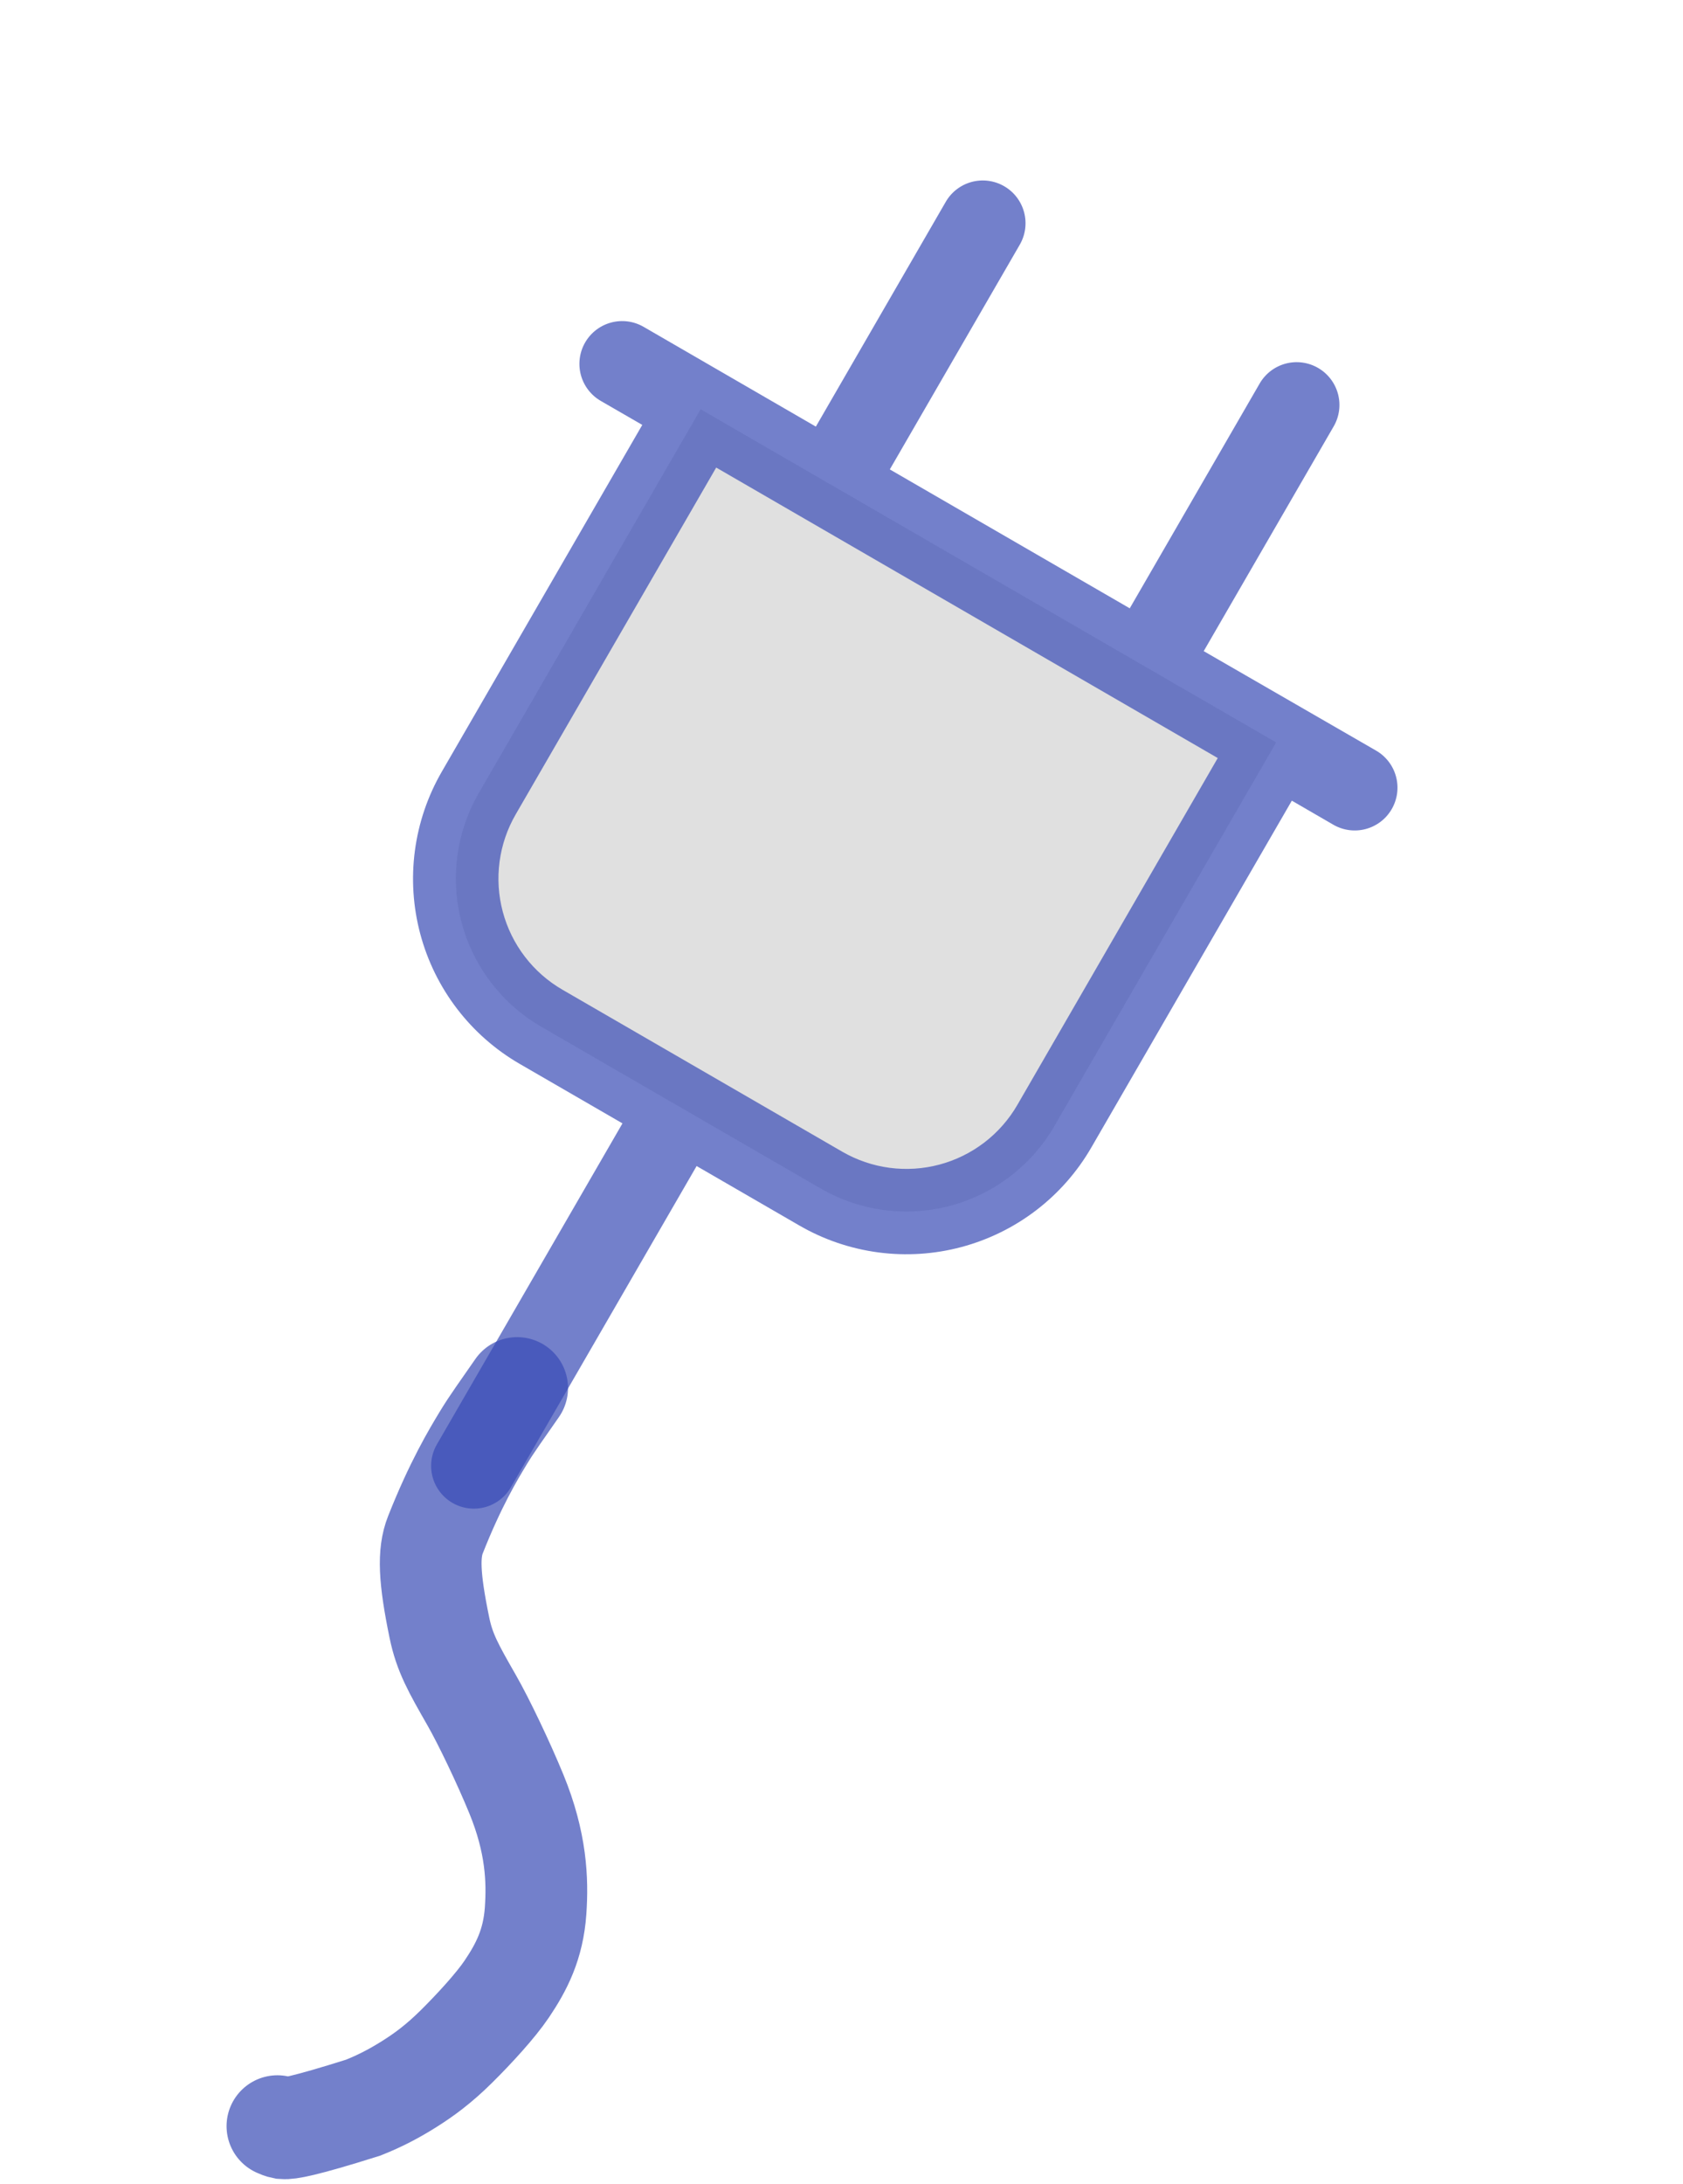
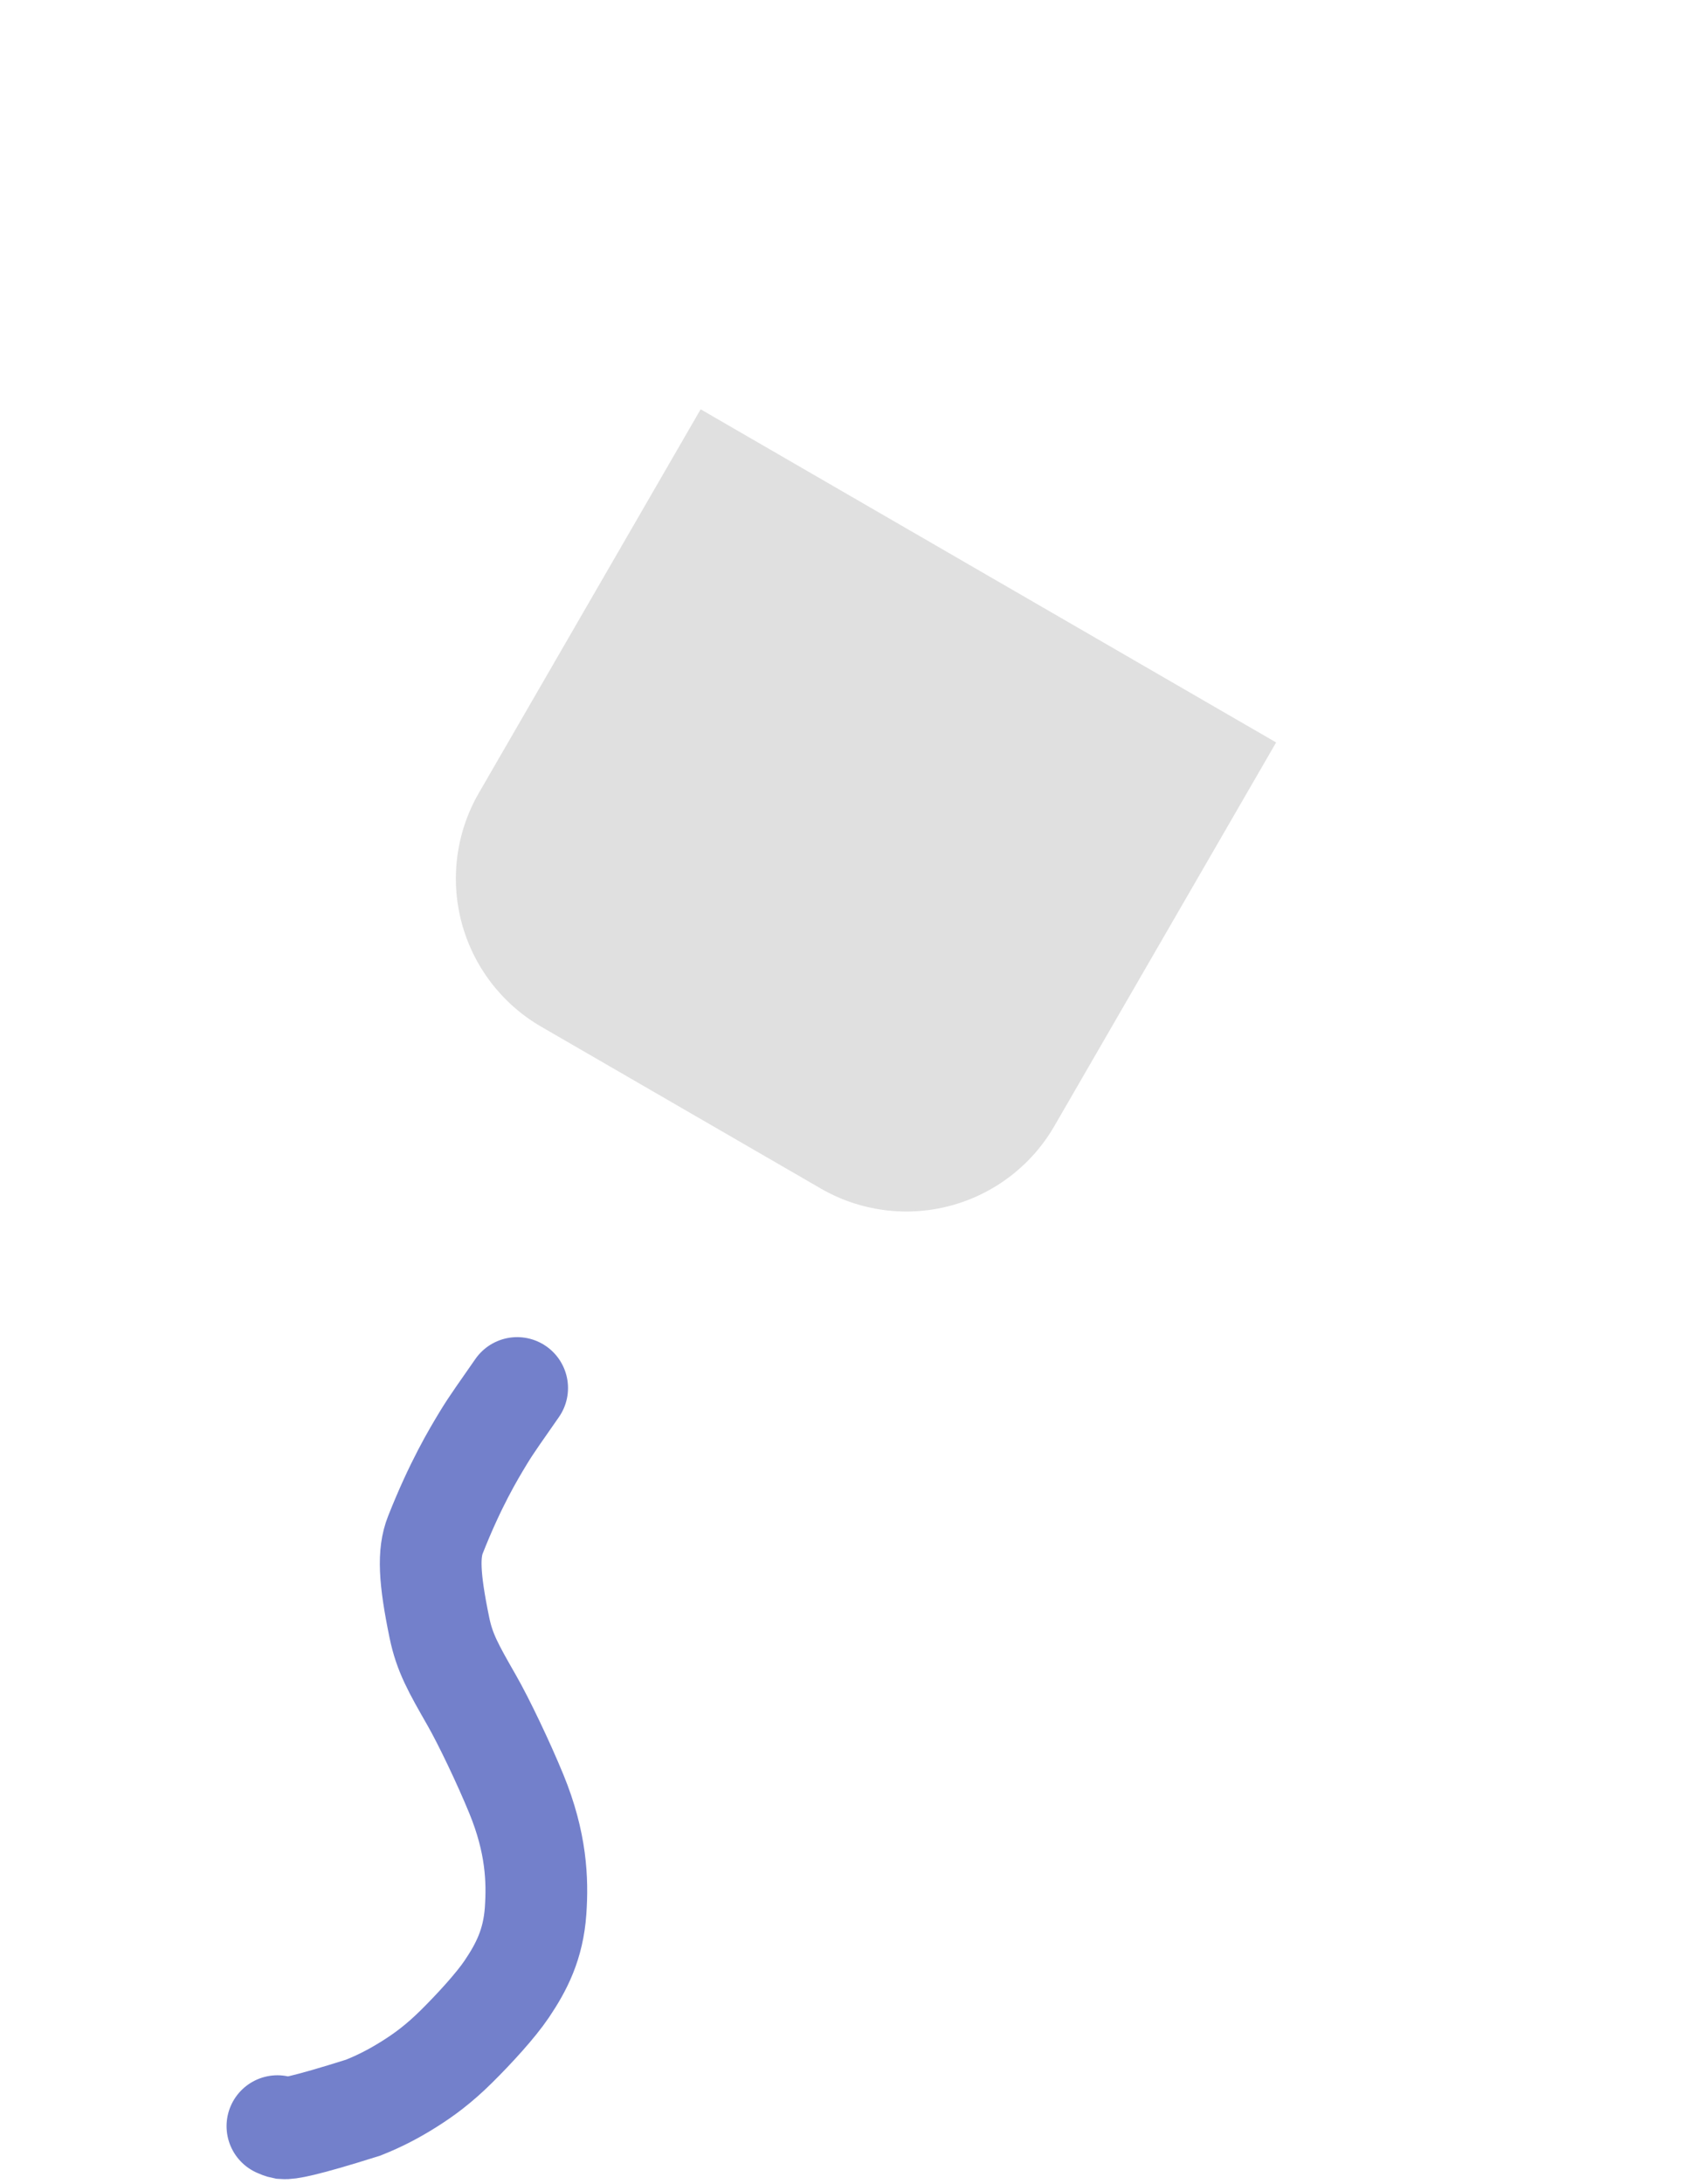
<svg xmlns="http://www.w3.org/2000/svg" width="182" height="236" viewBox="0 0 182 236" fill="none">
  <path opacity="0.2" d="M138.001 80.234L114.015 121.696C111.56 125.939 107.52 129.034 102.783 130.298C98.047 131.563 93.002 130.895 88.759 128.44L58.526 110.951C54.283 108.496 51.189 104.456 49.924 99.719C48.66 94.983 49.328 89.938 51.782 85.695L75.768 44.232L138.001 80.234Z" fill="#686868" />
-   <path d="M142.537 39.761C142.012 39.457 141.431 39.259 140.829 39.179C140.227 39.099 139.615 39.138 139.028 39.295C138.442 39.452 137.891 39.723 137.409 40.092C136.927 40.462 136.523 40.922 136.219 41.448L122.172 65.739L96.225 50.729L110.279 26.442C110.893 25.381 111.061 24.119 110.744 22.934C110.428 21.749 109.654 20.738 108.592 20.124C107.53 19.51 106.268 19.343 105.084 19.659C103.899 19.975 102.888 20.75 102.274 21.811L88.227 46.102L69.598 35.32C68.536 34.706 67.274 34.539 66.089 34.855C64.904 35.172 63.894 35.946 63.279 37.007C62.665 38.069 62.498 39.331 62.814 40.516C63.131 41.701 63.905 42.711 64.966 43.325L69.456 45.918L47.773 83.399C46.253 86.026 45.266 88.926 44.867 91.934C44.468 94.943 44.666 98 45.449 100.932C46.232 103.864 47.585 106.613 49.43 109.022C51.275 111.432 53.577 113.454 56.204 114.973L67.314 121.4L47.243 156.095C46.939 156.621 46.742 157.201 46.662 157.803C46.582 158.405 46.622 159.017 46.778 159.604C46.935 160.19 47.206 160.74 47.575 161.223C47.944 161.705 48.405 162.109 48.93 162.413C49.992 163.028 51.254 163.195 52.439 162.878C53.026 162.722 53.576 162.451 54.058 162.082C54.54 161.712 54.944 161.252 55.249 160.726L75.332 126.01L86.442 132.437C89.069 133.957 91.969 134.944 94.977 135.343C97.986 135.742 101.043 135.544 103.975 134.761C106.907 133.978 109.656 132.626 112.065 130.78C114.475 128.935 116.497 126.633 118.016 124.006L139.699 86.525L144.184 89.124C144.71 89.428 145.29 89.626 145.892 89.706C146.494 89.786 147.106 89.746 147.693 89.589C148.279 89.433 148.829 89.162 149.312 88.793C149.794 88.424 150.198 87.963 150.502 87.437C150.806 86.912 151.004 86.331 151.084 85.729C151.164 85.127 151.124 84.515 150.967 83.929C150.811 83.342 150.54 82.792 150.171 82.31C149.801 81.828 149.341 81.423 148.815 81.119L130.17 70.366L144.224 46.079C144.529 45.554 144.727 44.973 144.807 44.371C144.887 43.769 144.847 43.157 144.69 42.571C144.534 41.984 144.263 41.434 143.893 40.952C143.524 40.469 143.063 40.065 142.537 39.761ZM110.022 119.396C109.111 120.973 107.897 122.354 106.452 123.462C105.006 124.57 103.356 125.382 101.596 125.852C99.836 126.322 98.001 126.44 96.196 126.201C94.39 125.961 92.65 125.368 91.073 124.456L60.827 106.958C59.25 106.047 57.868 104.833 56.76 103.387C55.653 101.942 54.841 100.292 54.371 98.532C53.901 96.772 53.782 94.937 54.022 93.132C54.261 91.326 54.854 89.585 55.767 88.009L77.45 50.528L131.688 81.919L110.022 119.396Z" fill="#384BB5" fill-opacity="0.7" />
  <path d="M55.925 150C54.307 152.347 53.231 153.793 52.249 155.42C51.179 157.191 49.254 160.375 47.087 165.855C46.298 167.851 46.406 170.517 47.515 175.891C48.078 178.619 49.035 180.29 51.017 183.754C52.334 186.056 54.463 190.519 55.833 193.854C57.997 199.119 58.153 203.163 57.919 206.5C57.665 210.124 56.401 212.577 54.792 214.961C53.597 216.731 51.311 219.225 49.373 221.144C47.435 223.064 45.831 224.228 44.236 225.23C42.641 226.233 41.103 227.039 39.275 227.767C32.639 229.858 31.15 230.039 30.645 229.995C30.407 229.95 30.207 229.86 30 229.768" stroke="#384BB5" stroke-opacity="0.7" stroke-width="11" stroke-linecap="round" />
</svg>